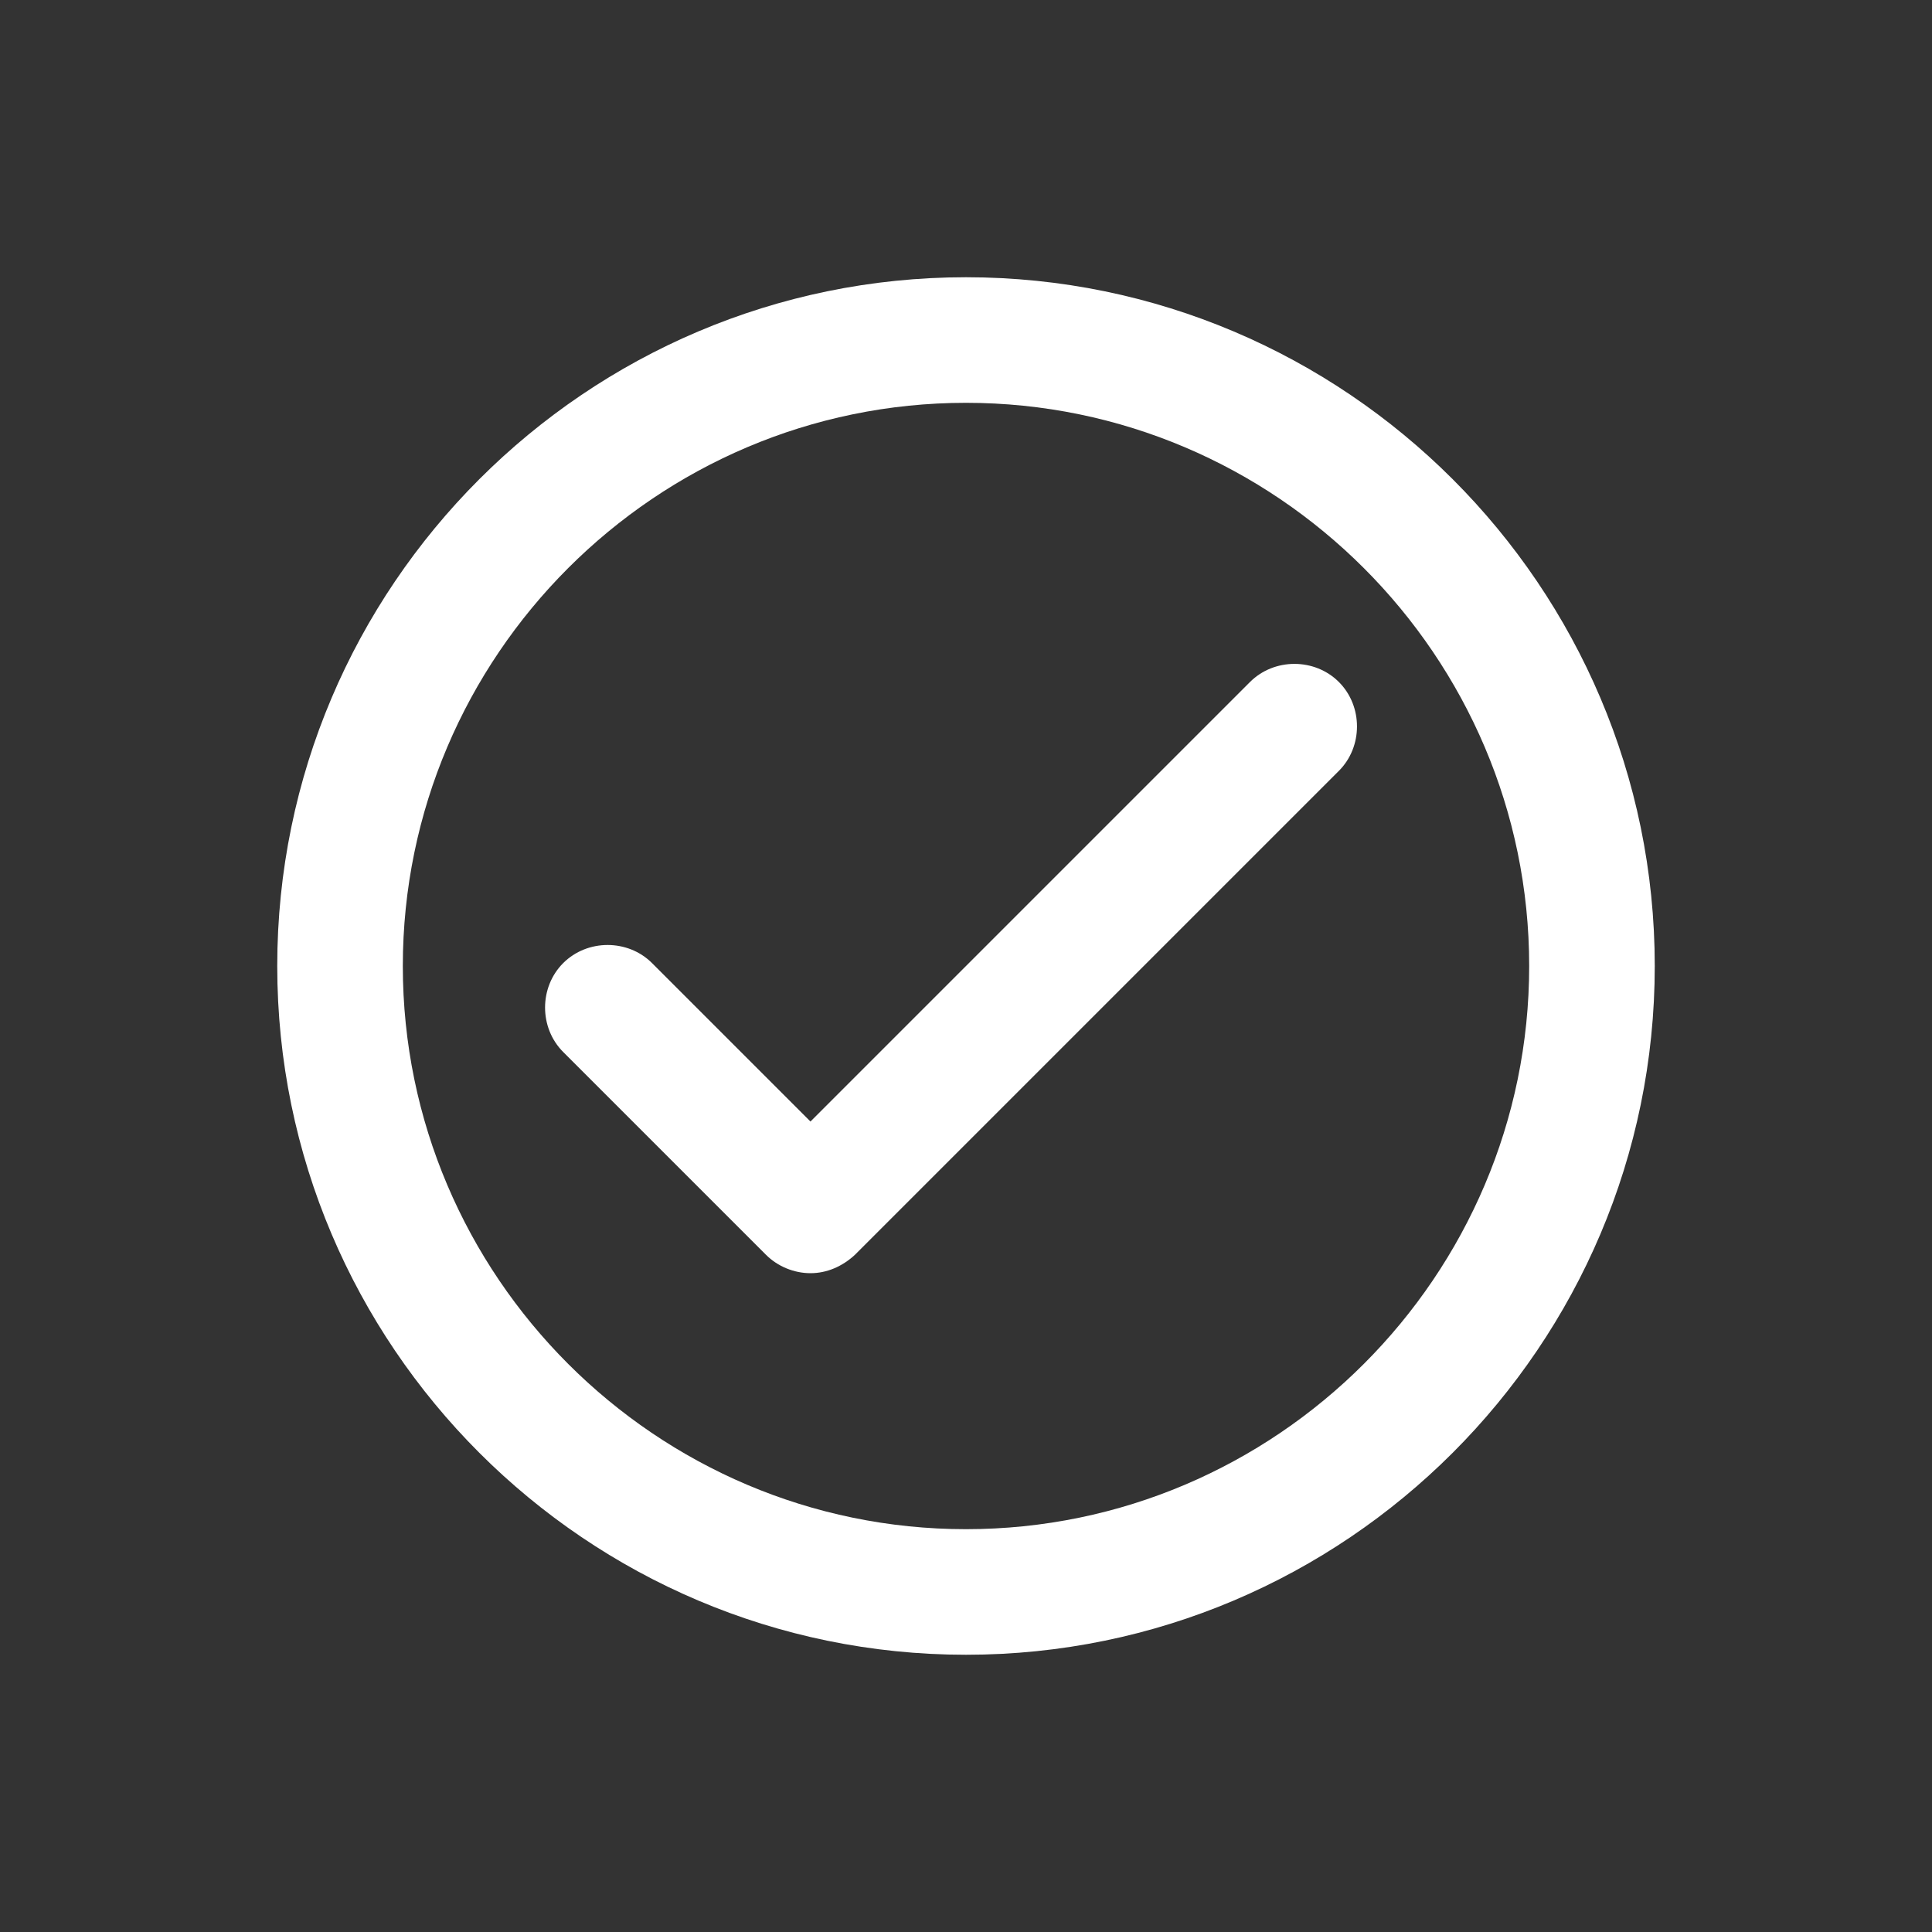
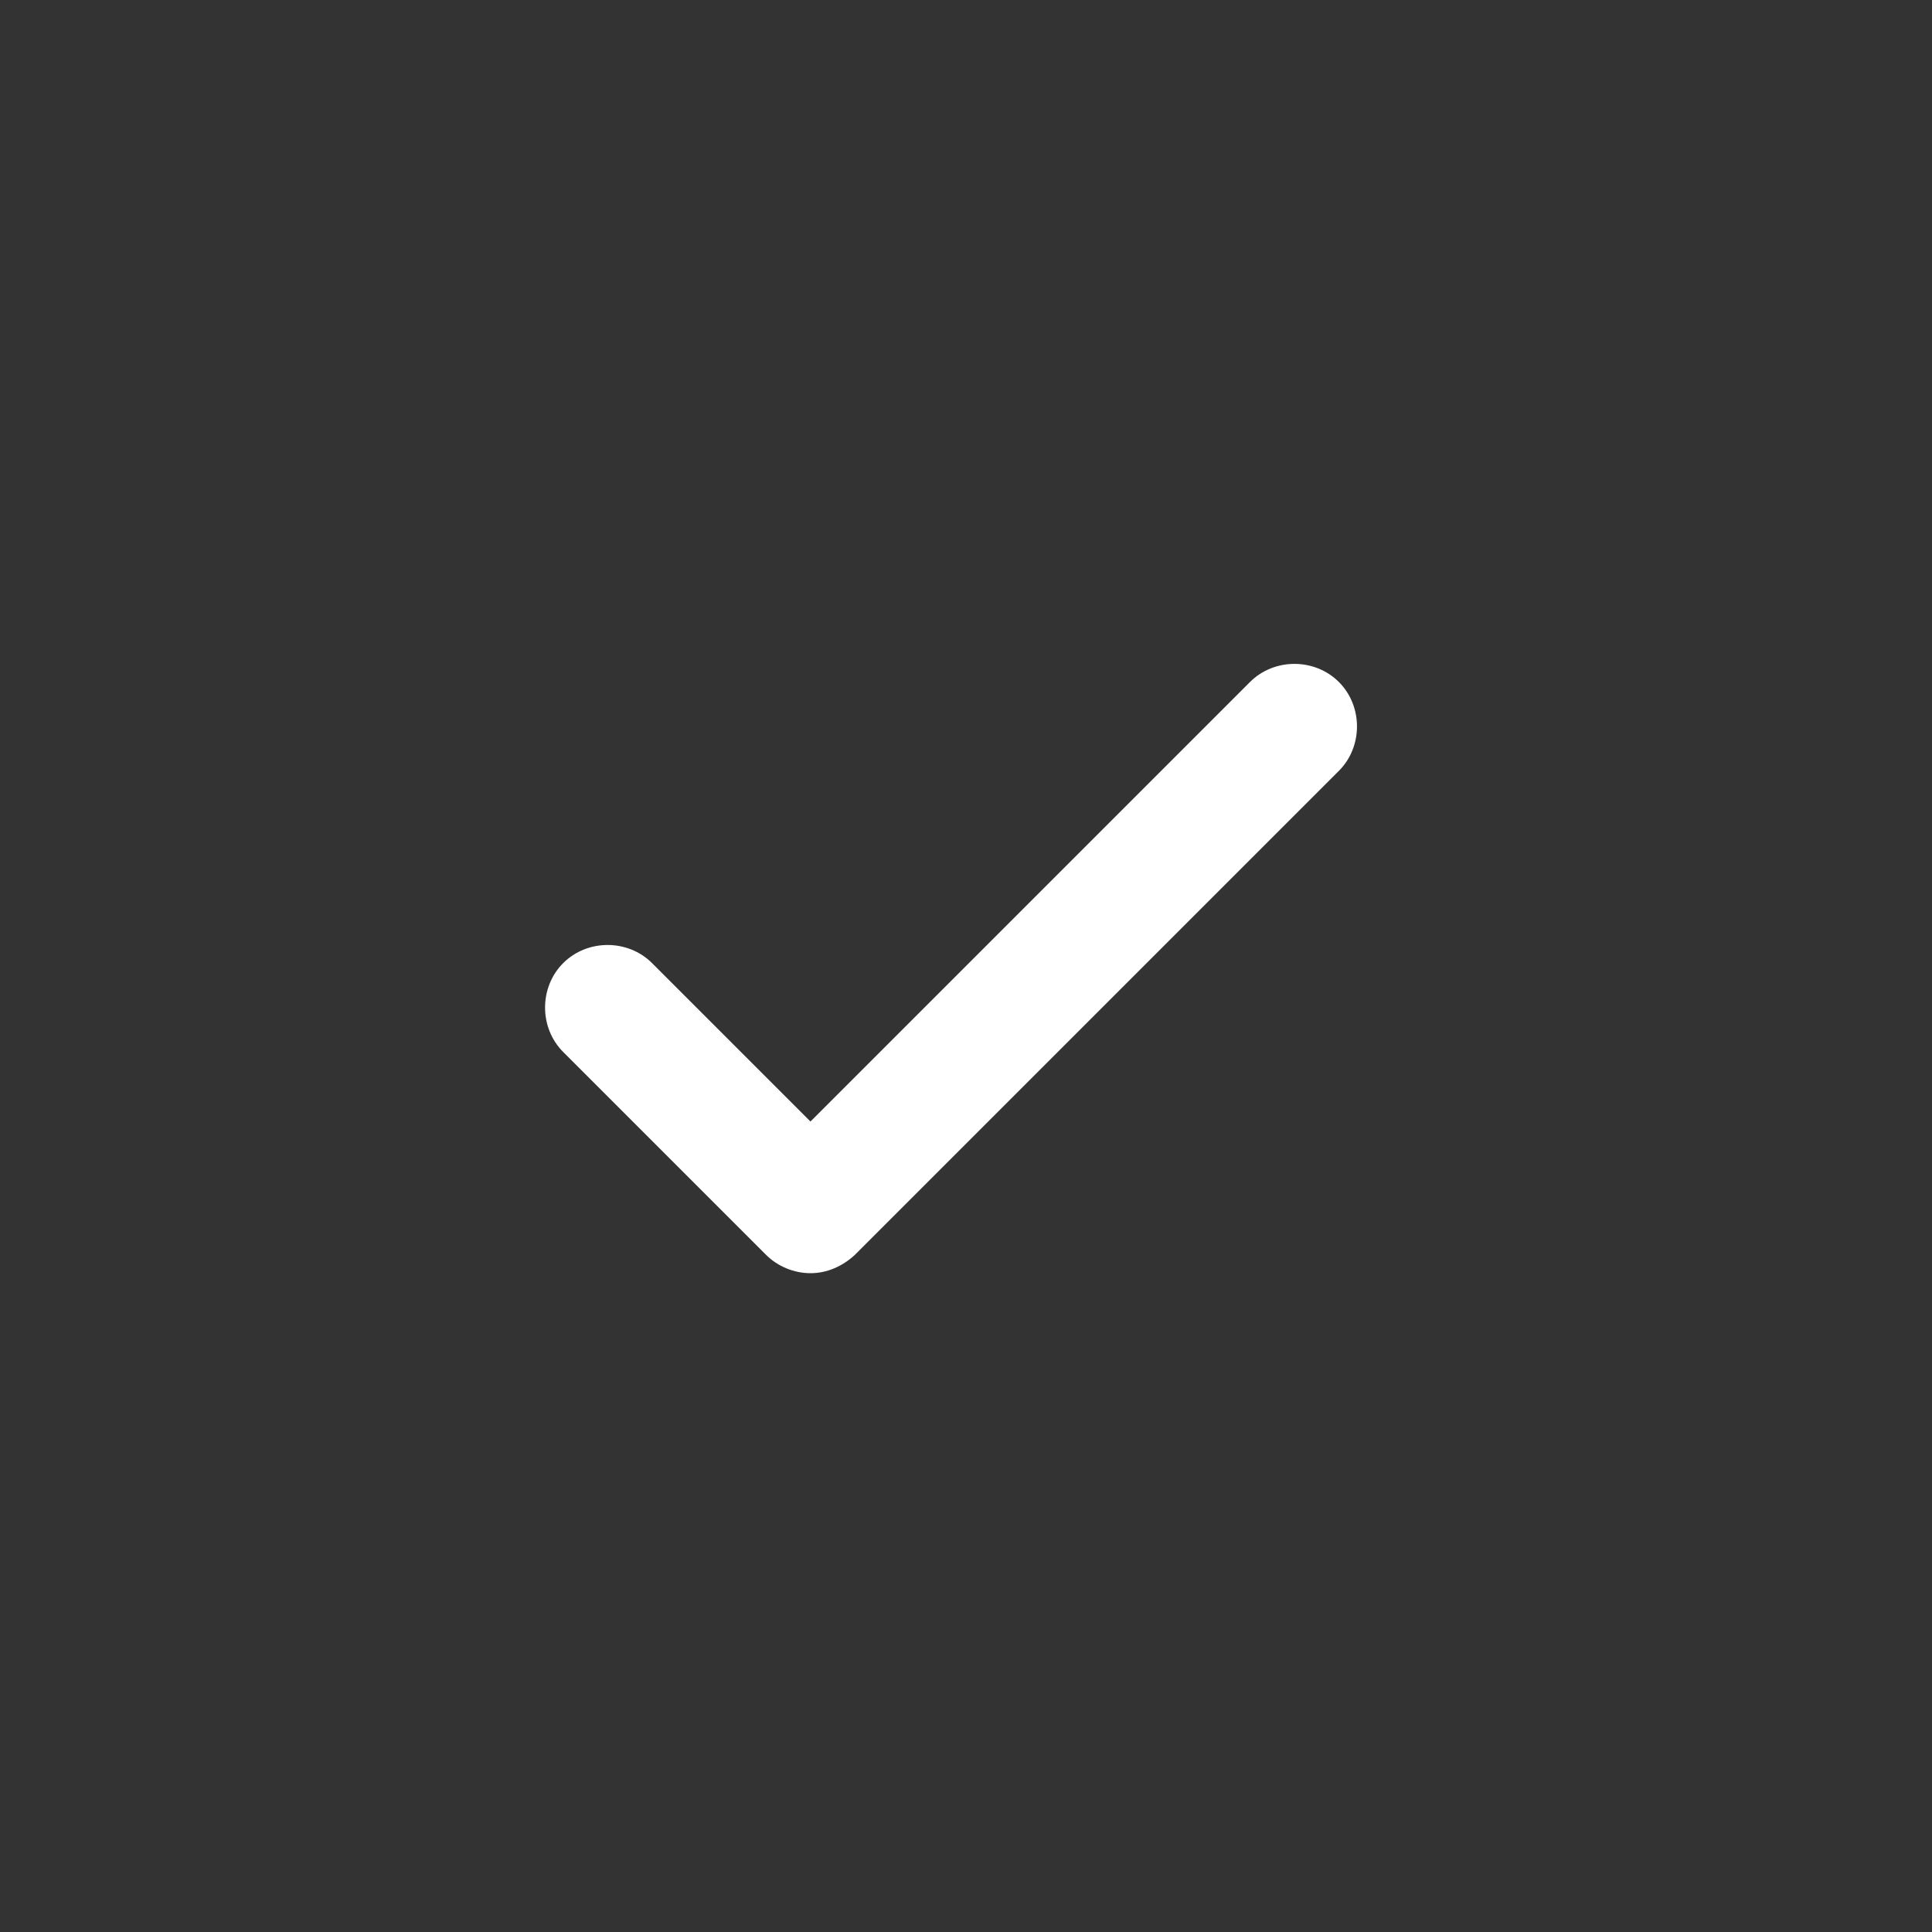
<svg xmlns="http://www.w3.org/2000/svg" version="1.1" id="Layer_1" x="0px" y="0px" viewBox="0 0 200 200" style="enable-background:new 0 0 200 200;" xml:space="preserve">
  <rect x="0" y="0" width="200" height="200" fill="#333333" stroke="none" />
  <style type="text/css">
	.st0{fill:#FFFFFF;}
</style>
  <g>
-     <path class="st0" d="M100,171.3c-39.3,0-71.3-32-71.3-71.3c0-39.3,32-71.3,71.3-71.3c39.3,0,71.3,32,71.3,71.3   C171.3,139.3,139.3,171.3,100,171.3z M100,41.7c-32.1,0-58.3,26.2-58.3,58.3c0,32.1,26.2,58.3,58.3,58.3s58.3-26.2,58.3-58.3   C158.3,67.9,132.1,41.7,100,41.7z" />
-   </g>
+     </g>
  <g>
    <path class="st0" d="M83.9,131.8c-1.7,0-3.4-0.7-4.6-1.9l-21-21c-2.5-2.5-2.5-6.7,0-9.2c2.5-2.5,6.7-2.5,9.2,0l16.4,16.4l45.5-45.5   c2.5-2.5,6.7-2.5,9.2,0c2.5,2.5,2.5,6.7,0,9.2l-50.1,50.1C87.2,131.1,85.6,131.8,83.9,131.8z" />
  </g>
</svg>